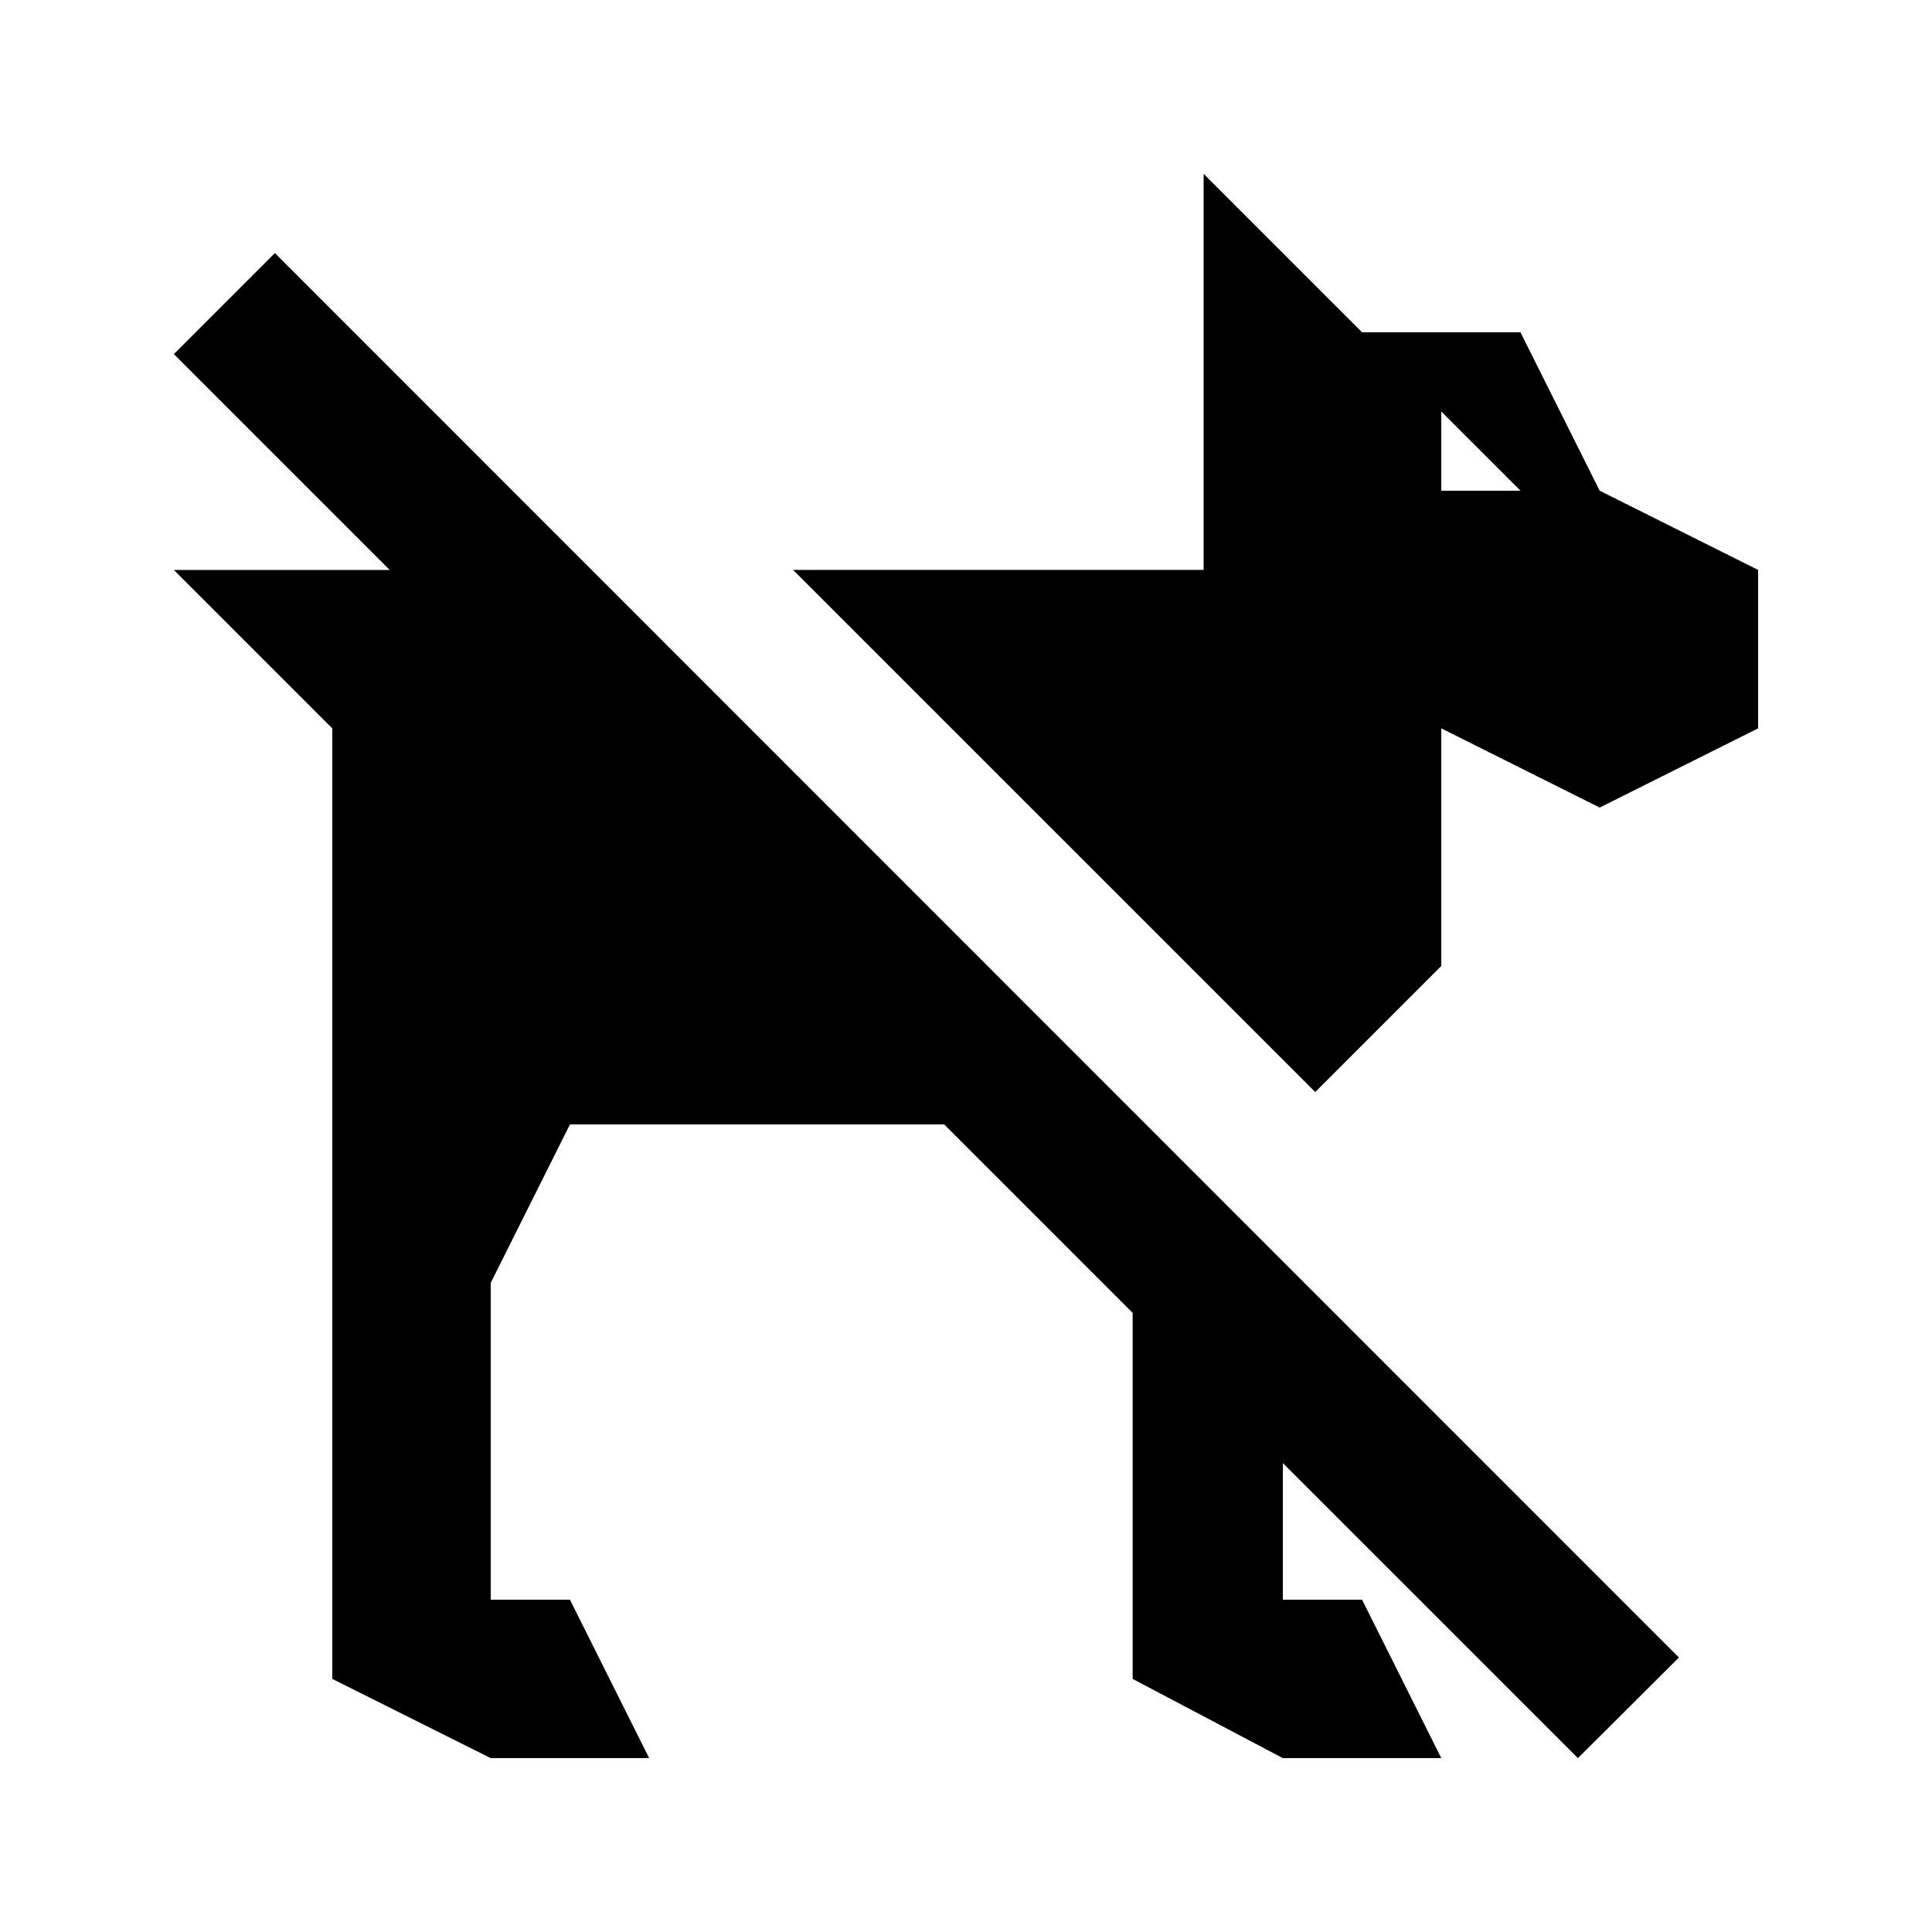
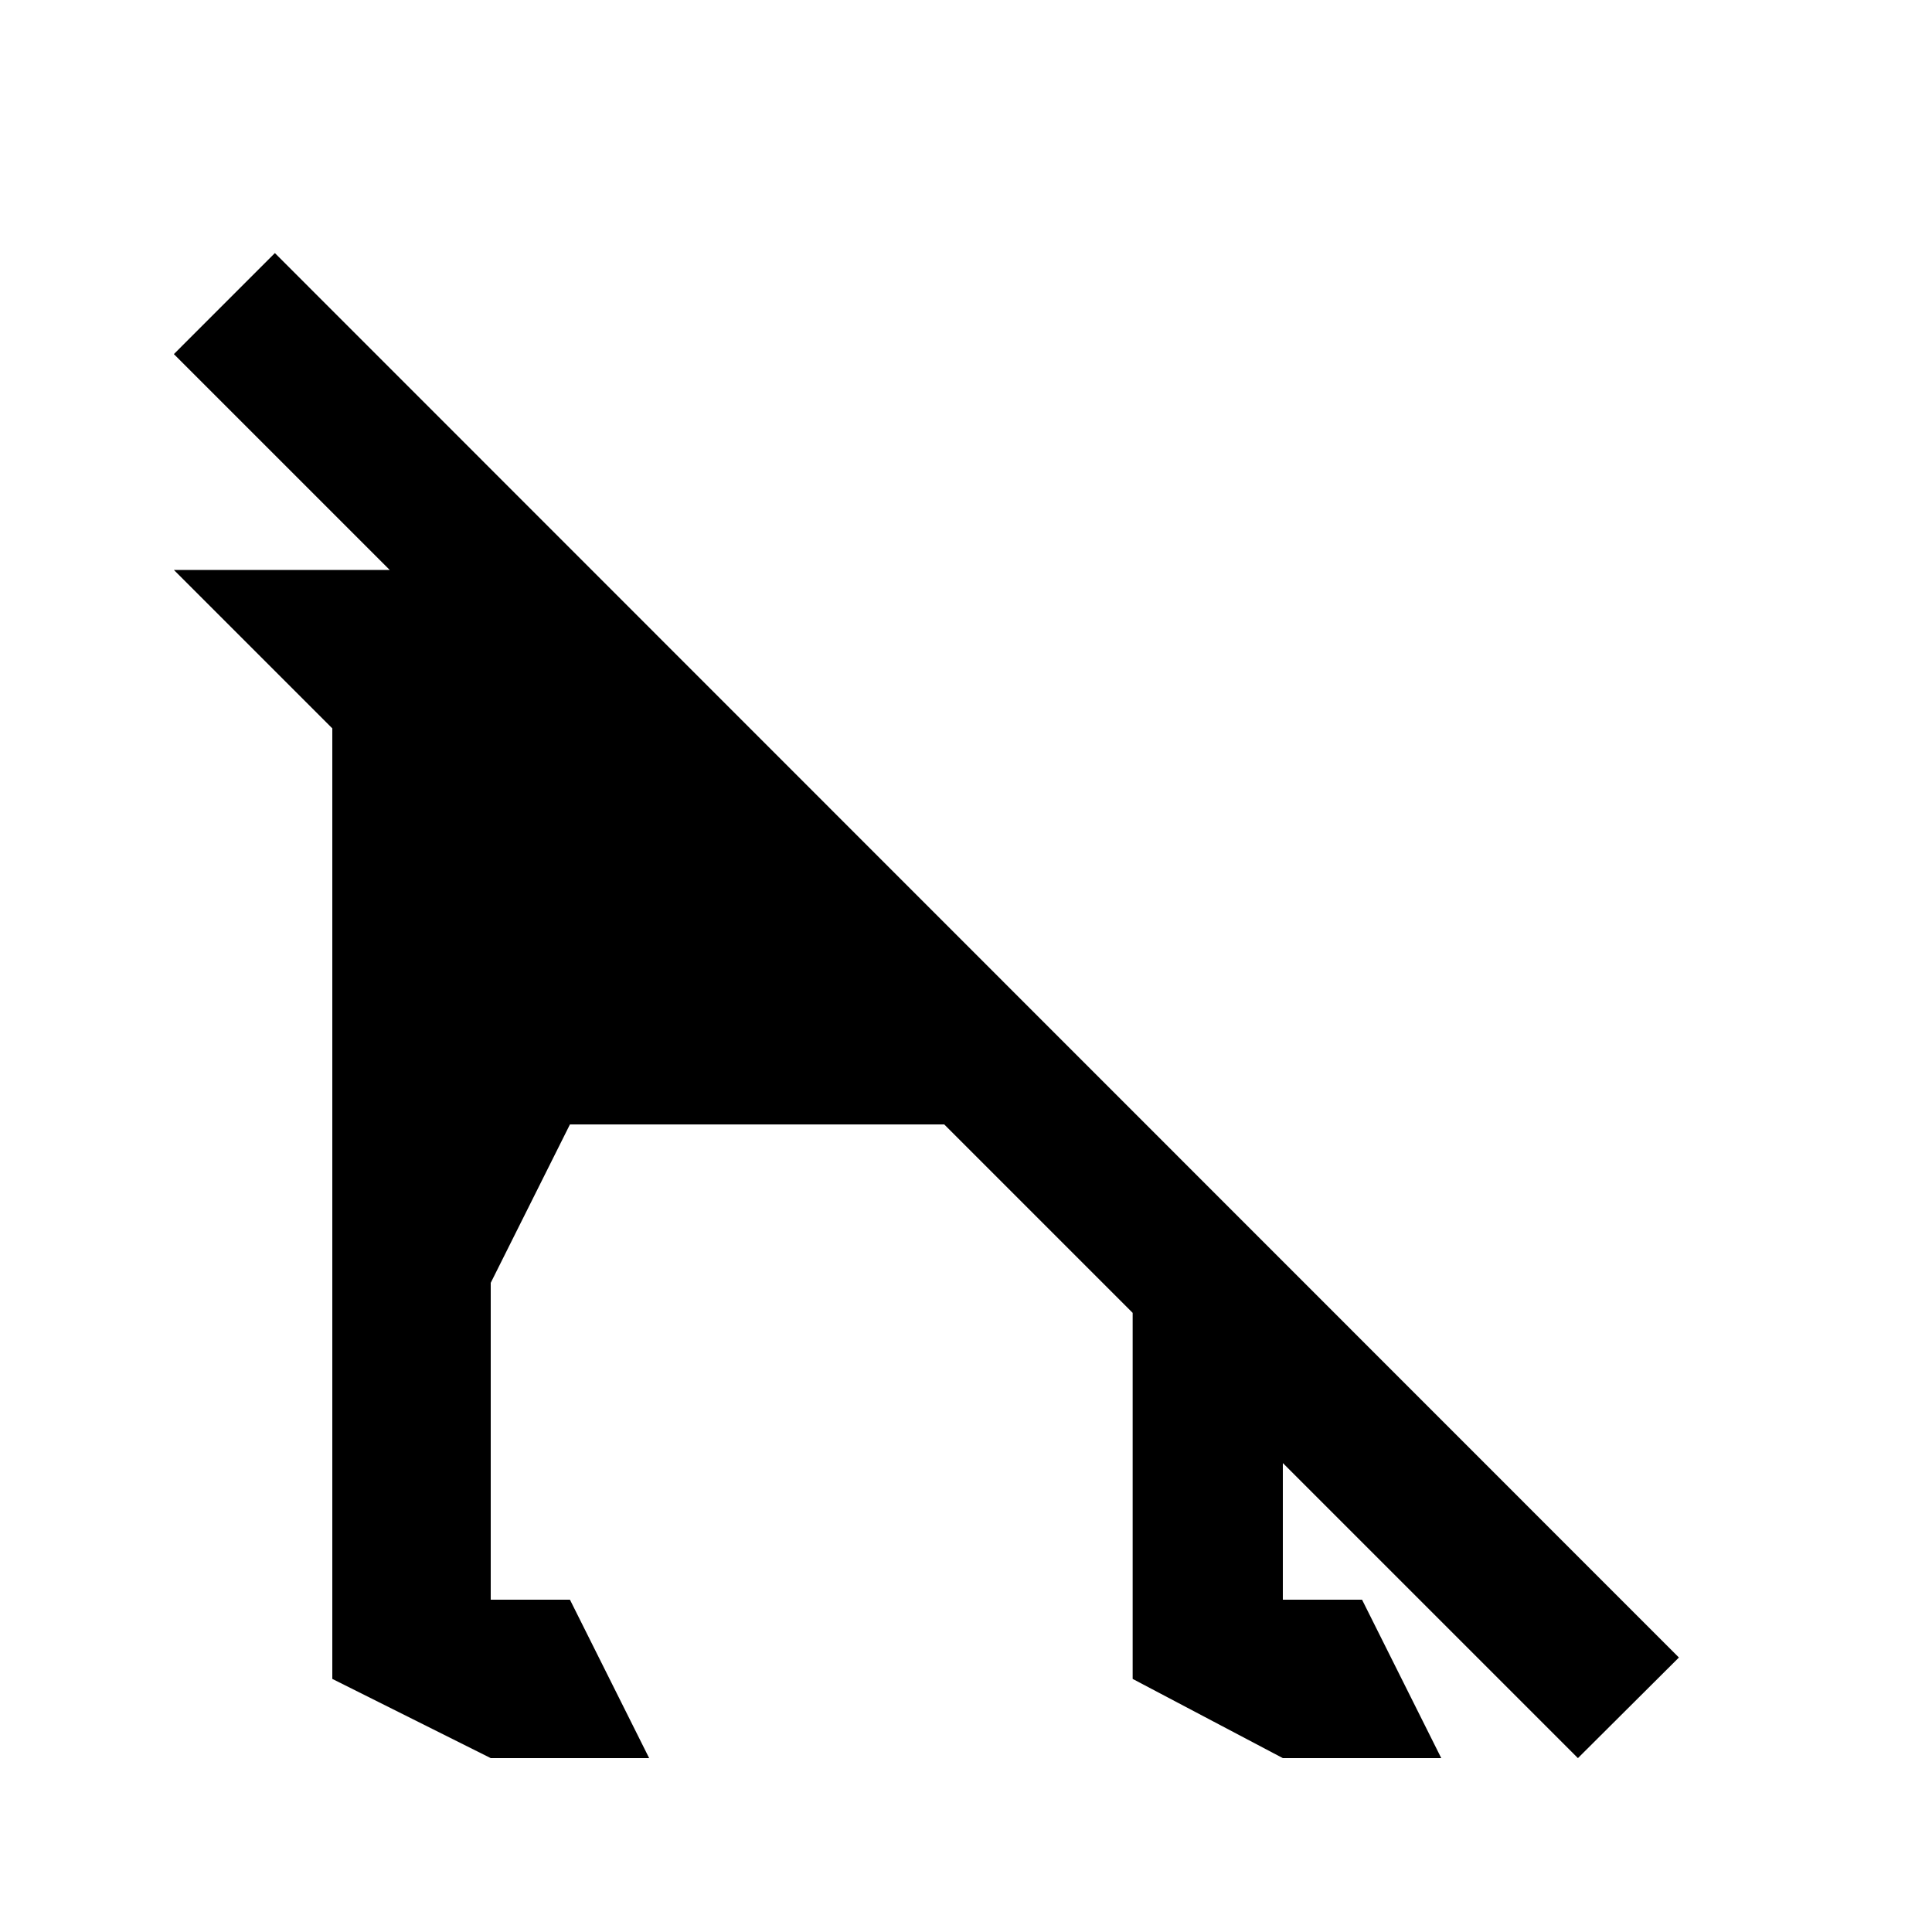
<svg xmlns="http://www.w3.org/2000/svg" fill="#000000" width="800px" height="800px" version="1.1" viewBox="144 144 512 512">
  <g>
-     <path d="m546.94 232.06h-41.984l-41.984-41.984v104.96h-108.8l138.38 138.36 33.398-33.398v-62.977l41.984 20.992 41.984-20.992v-41.984l-41.984-20.992zm-20.992 41.984v-20.992l20.992 20.992z" />
    <path d="m190.08 237.84 57.203 57.203h-57.203l41.984 41.984v251.9l41.984 20.992h41.984l-20.992-41.984h-20.992v-83.969l20.992-41.98h99.188l49.938 49.938v97.004l39.801 20.992h41.984l-20.992-41.984h-20.992v-36.211l78.199 78.195 26.762-26.66-372.08-372.19z" />
  </g>
</svg>